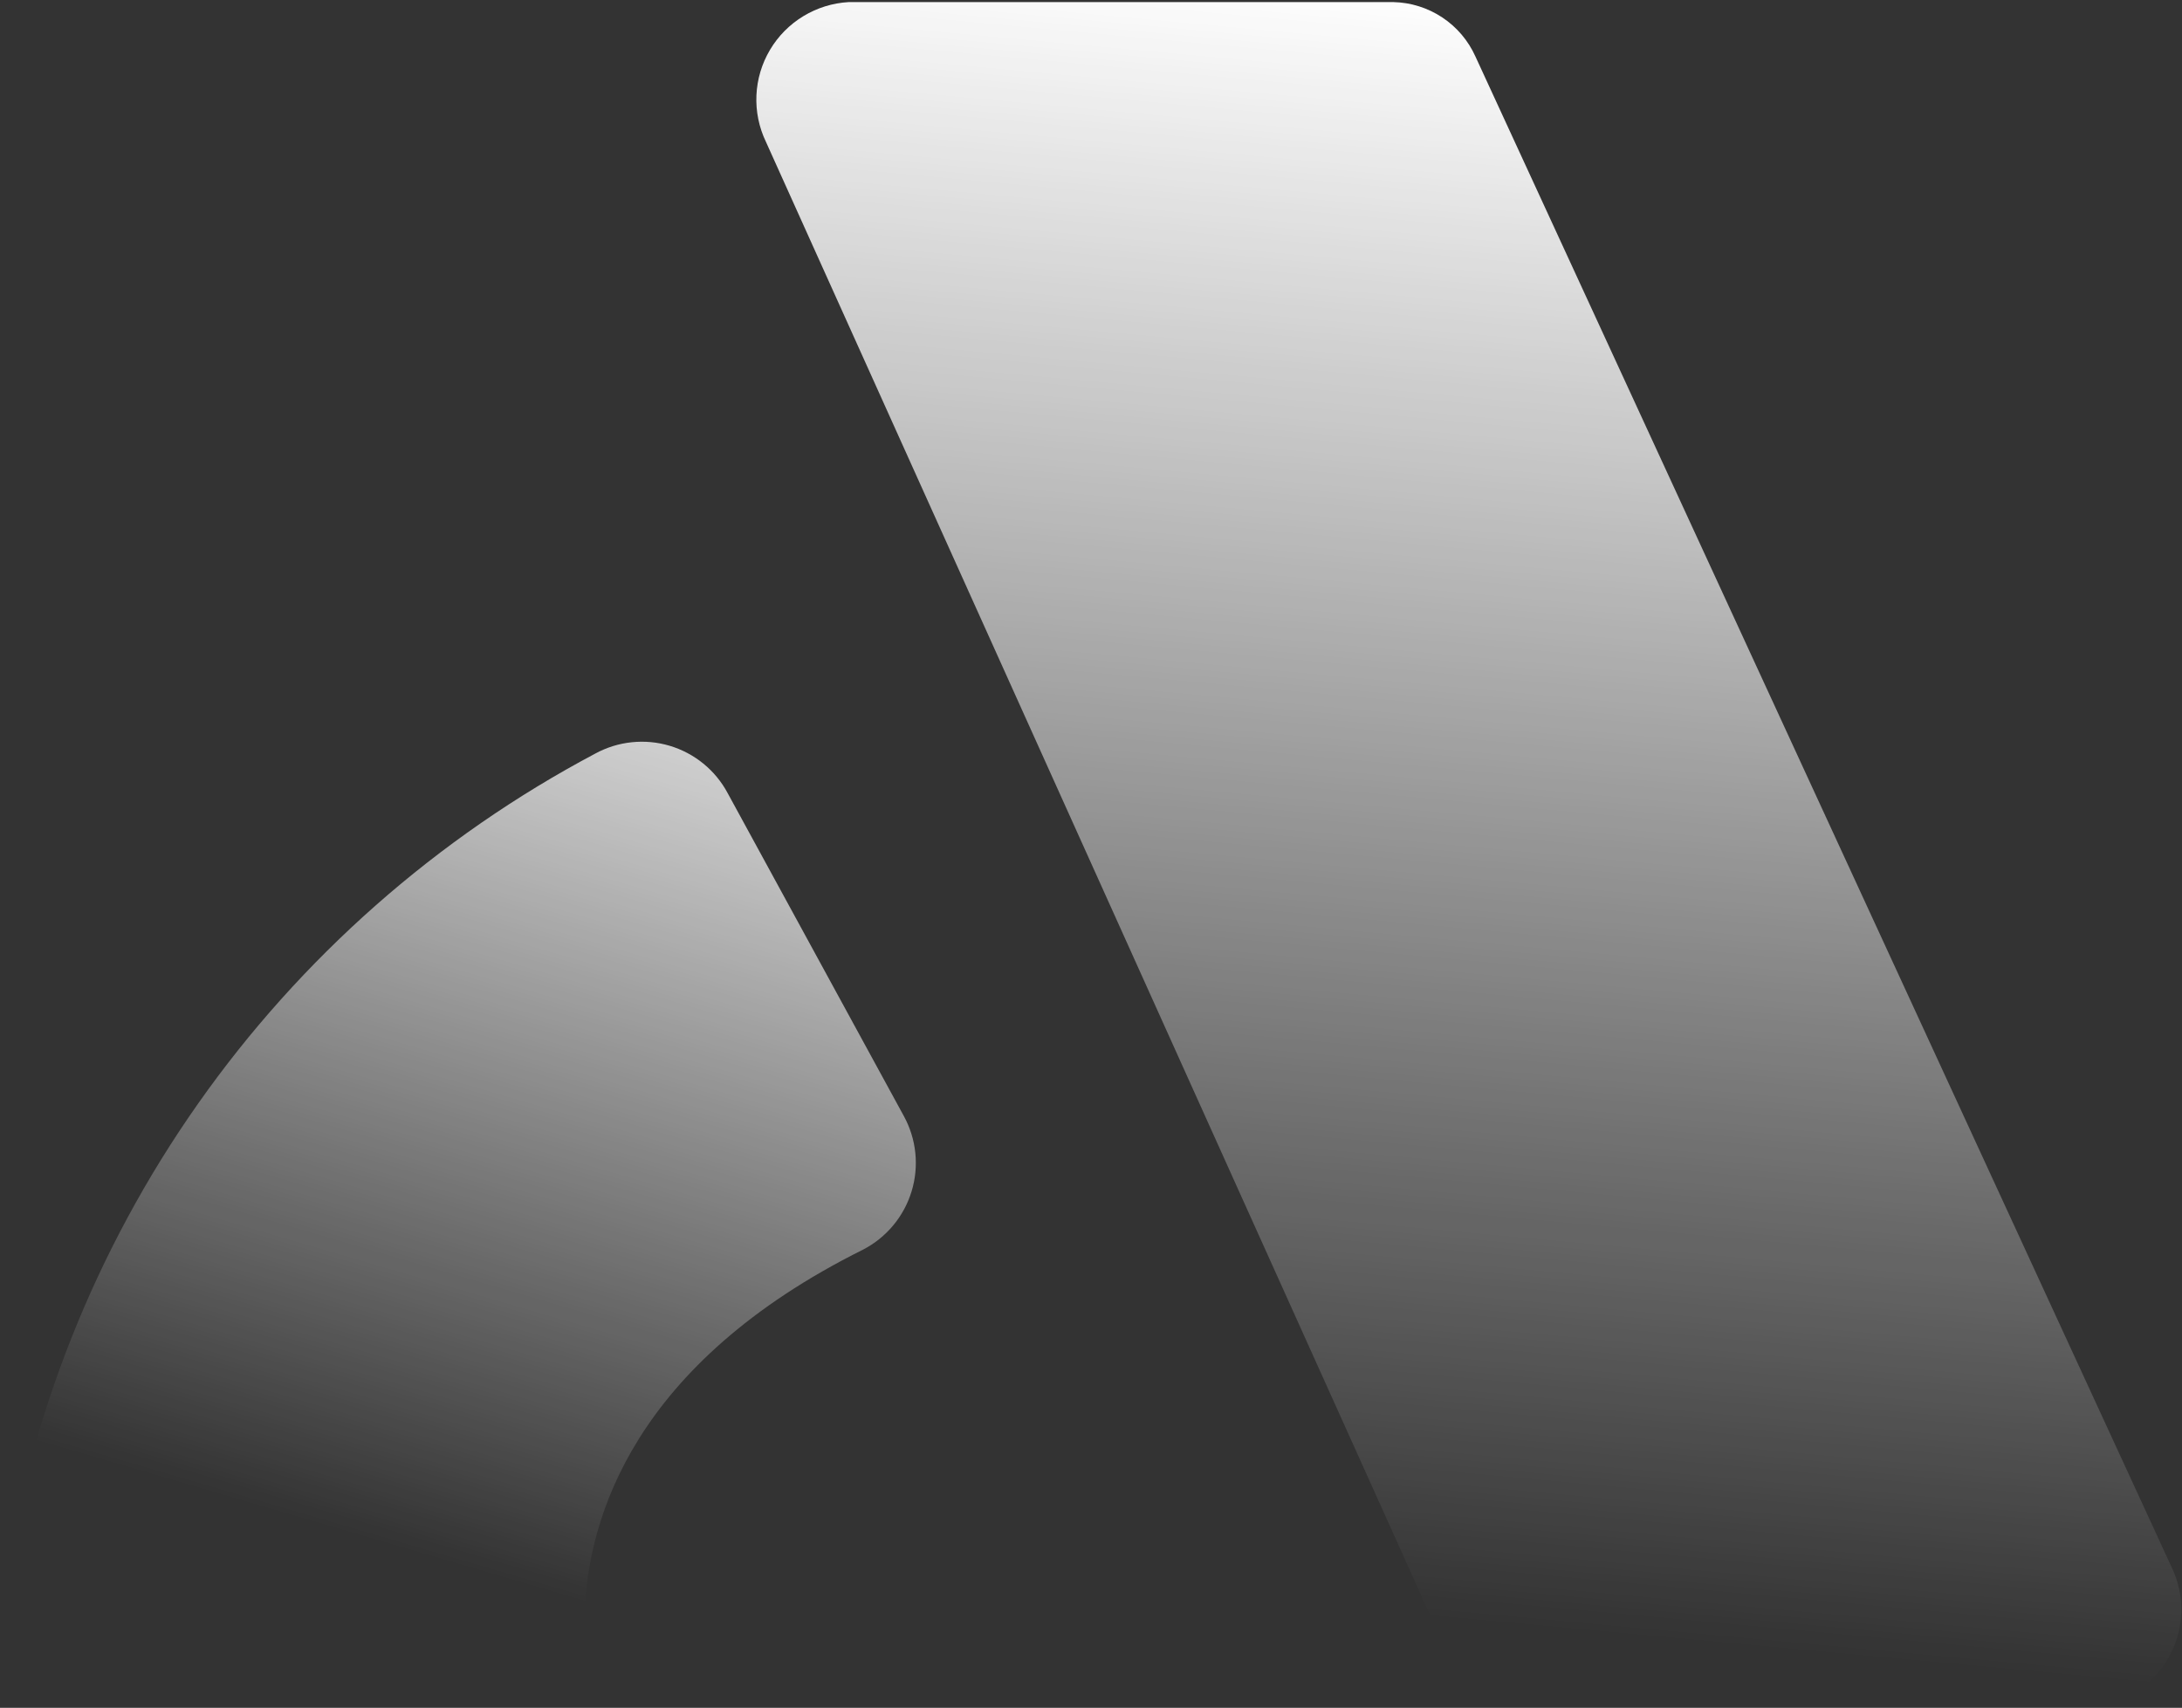
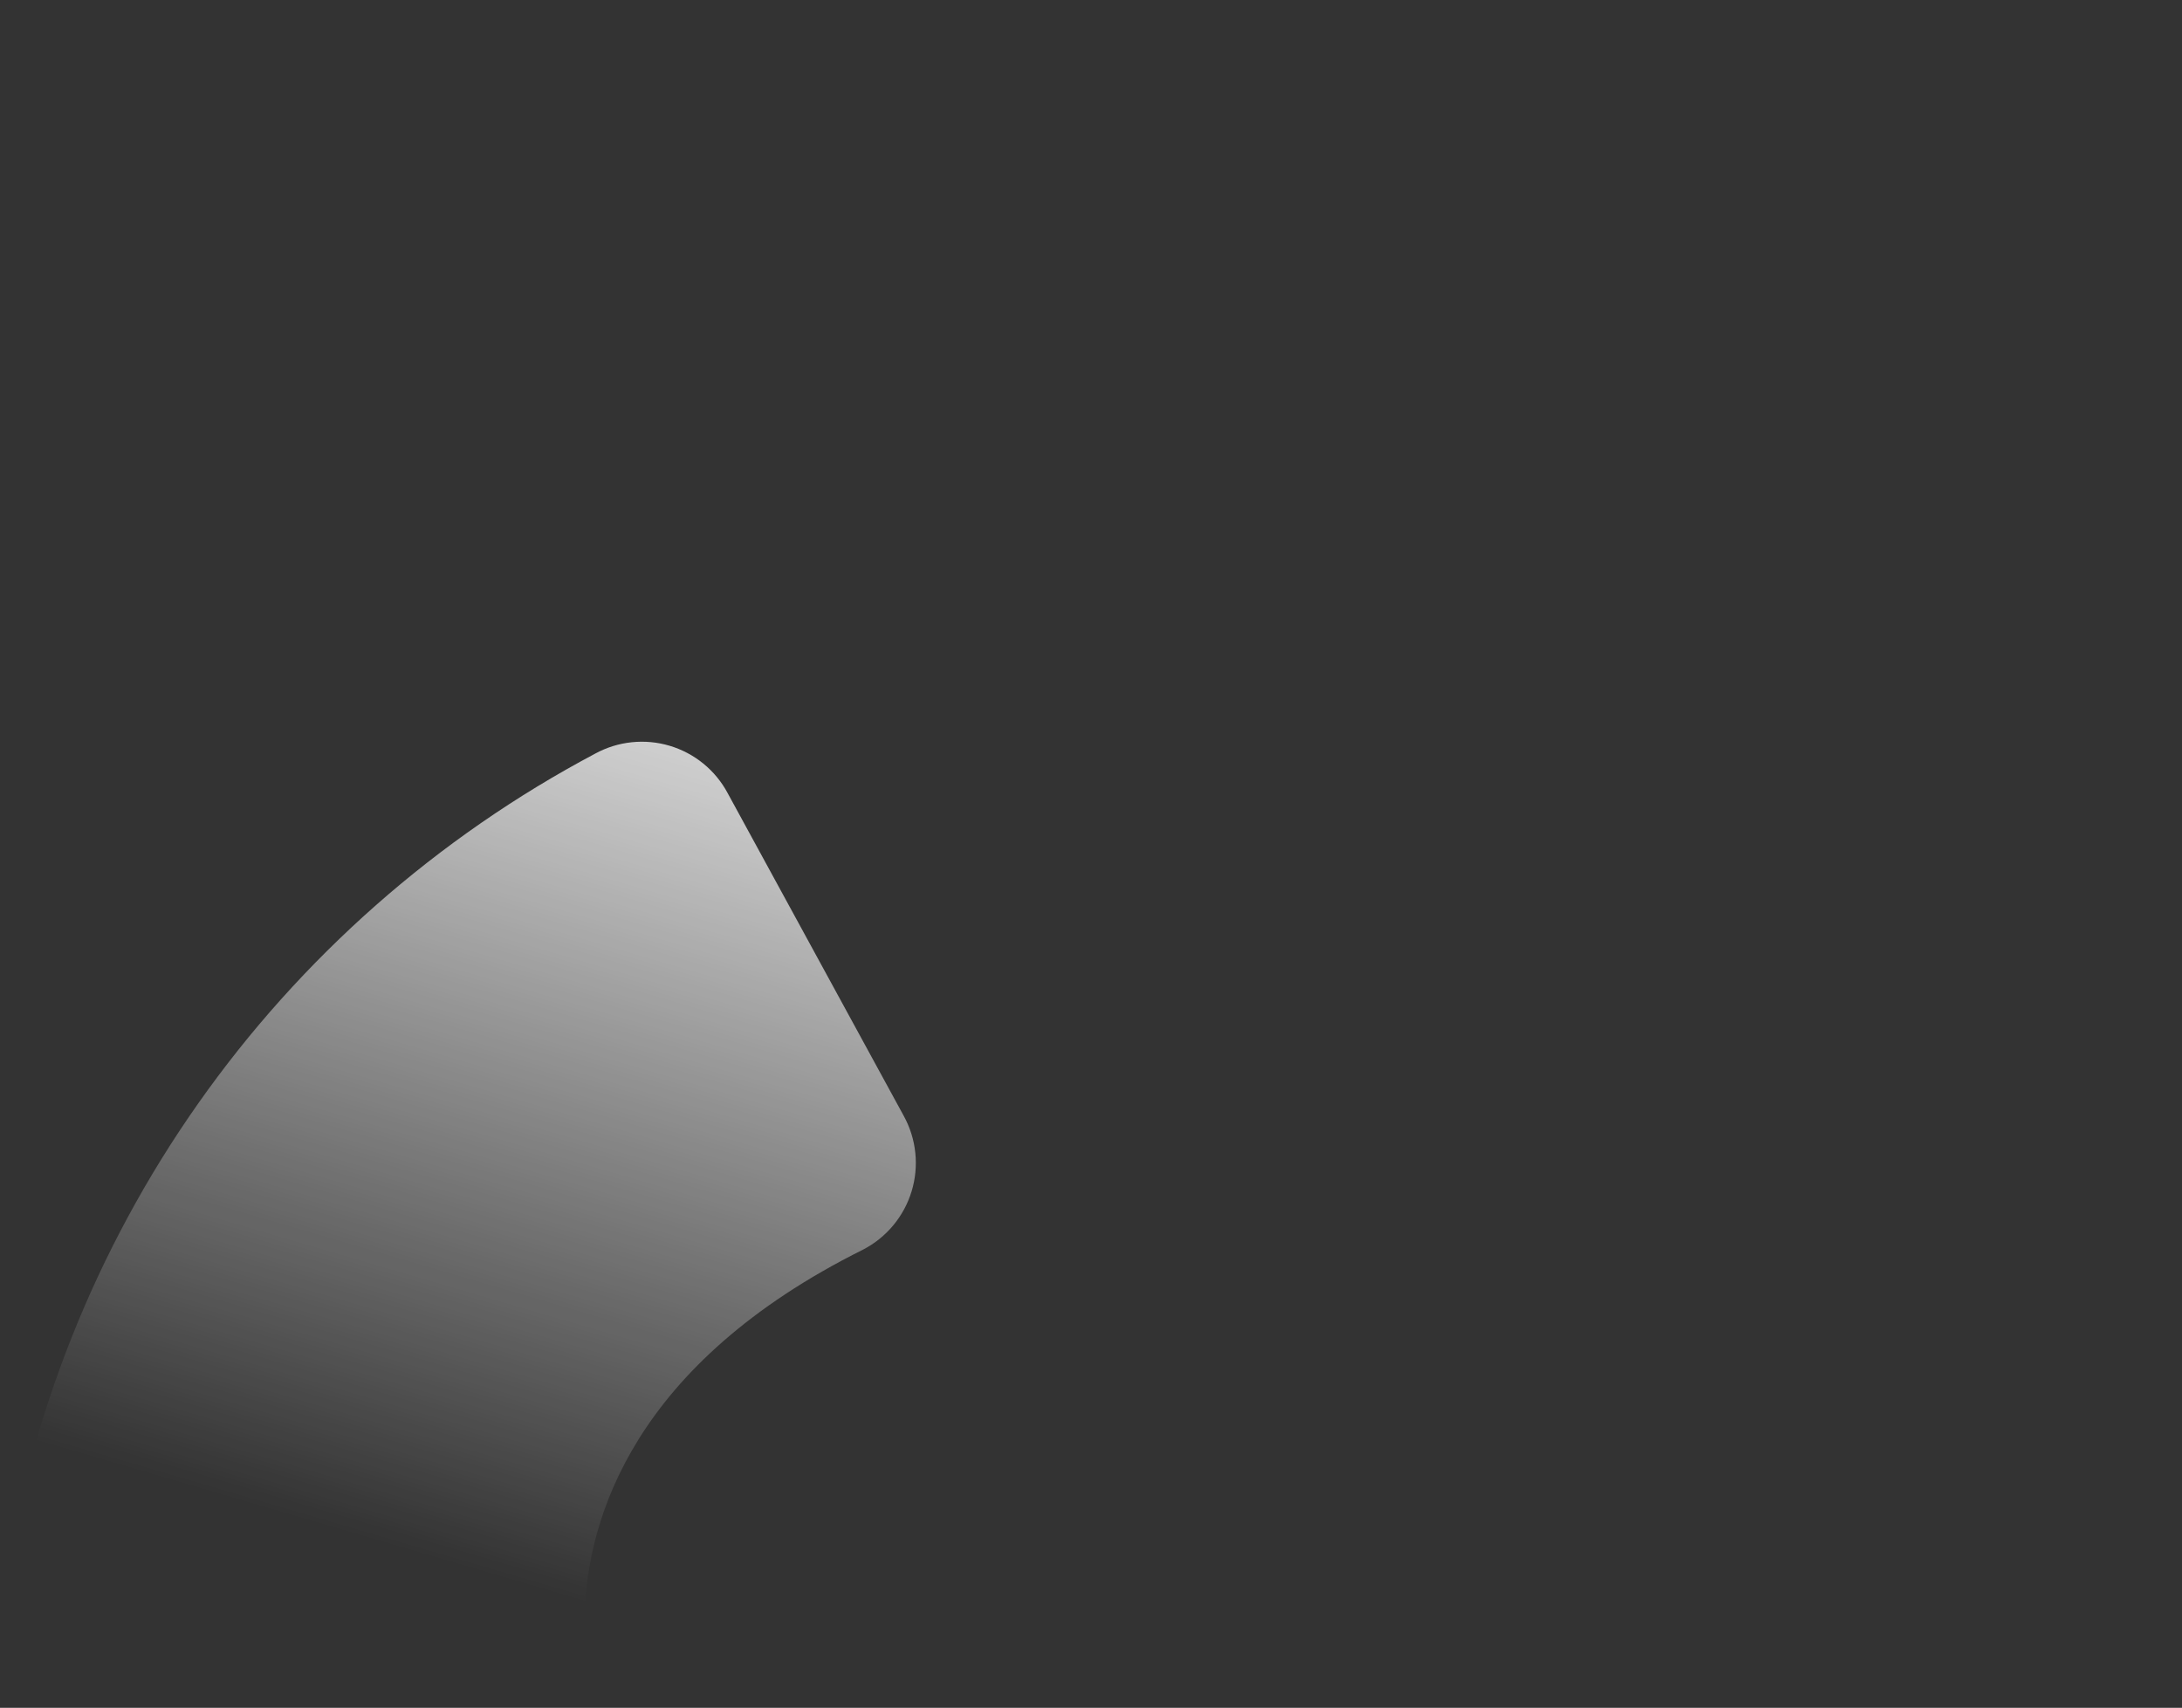
<svg xmlns="http://www.w3.org/2000/svg" width="810" height="634" viewBox="0 0 810 634" fill="none">
  <rect x="0" y="0" width="810" height="634" fill="#333333" stroke="none" />
  <g opacity="0.99">
-     <path d="M270.105 294.406C267.858 290.208 264.8 286.495 261.108 283.483C257.416 280.471 253.162 278.219 248.593 276.857C244.024 275.496 239.23 275.051 234.488 275.549C229.745 276.047 225.149 277.478 220.964 279.76C162.255 310.877 111.741 355.399 73.535 409.697C35.329 463.996 10.513 526.535 1.108 592.222C0.372 597.345 0.75 602.566 2.217 607.53C3.684 612.495 6.204 617.085 9.608 620.99C13.011 624.894 17.217 628.021 21.939 630.158C26.662 632.295 31.79 633.391 36.974 633.372H180.905C190.182 633.441 199.125 629.92 205.856 623.548C212.587 617.175 216.583 608.447 217.005 599.196C218.169 563.393 235.404 506.201 320.411 463.889C324.695 461.664 328.492 458.609 331.579 454.902C334.667 451.195 336.983 446.912 338.393 442.301C339.802 437.69 340.277 432.845 339.789 428.049C339.3 423.253 337.859 418.603 335.55 414.369L270.105 294.406Z" fill="url(#paint0_linear_1_78)" />
-     <path d="M806.237 581.992L547.72 21.002C545.075 15.093 540.804 10.055 535.402 6.474C530.001 2.893 523.693 0.917 517.21 0.776L315.055 0.776C309.099 1.11 303.318 2.903 298.221 5.997C293.124 9.09 288.868 13.388 285.83 18.512C282.792 23.636 281.064 29.428 280.799 35.377C280.534 41.325 281.741 47.247 284.312 52.62L536.774 612.68C539.302 618.711 543.532 623.878 548.949 627.551C554.366 631.225 560.736 633.247 567.283 633.372H776.892C782.687 632.849 788.27 630.935 793.165 627.794C798.06 624.653 802.121 620.377 805.004 615.33C807.886 610.284 809.503 604.617 809.718 598.812C809.933 593.007 808.738 587.237 806.237 581.992Z" fill="url(#paint1_linear_1_78)" />
+     <path d="M270.105 294.406C267.858 290.208 264.8 286.495 261.108 283.483C257.416 280.471 253.162 278.219 248.593 276.857C244.024 275.496 239.23 275.051 234.488 275.549C229.745 276.047 225.149 277.478 220.964 279.76C162.255 310.877 111.741 355.399 73.535 409.697C35.329 463.996 10.513 526.535 1.108 592.222C0.372 597.345 0.75 602.566 2.217 607.53C3.684 612.495 6.204 617.085 9.608 620.99C13.011 624.894 17.217 628.021 21.939 630.158C26.662 632.295 31.79 633.391 36.974 633.372H180.905C190.182 633.441 199.125 629.92 205.856 623.548C212.587 617.175 216.583 608.447 217.005 599.196C218.169 563.393 235.404 506.201 320.411 463.889C324.695 461.664 328.492 458.609 331.579 454.902C334.667 451.195 336.983 446.912 338.393 442.301C339.802 437.69 340.277 432.845 339.789 428.049C339.3 423.253 337.859 418.603 335.55 414.369L270.105 294.406" fill="url(#paint0_linear_1_78)" />
  </g>
  <defs>
    <linearGradient id="paint0_linear_1_78" x1="378.479" y1="216.597" x2="263.399" y2="608.636" gradientUnits="userSpaceOnUse">
      <stop stop-color="white" />
      <stop offset="1" stop-color="white" stop-opacity="0" />
    </linearGradient>
    <linearGradient id="paint1_linear_1_78" x1="585.295" y1="6.636" x2="530.311" y2="600.69" gradientUnits="userSpaceOnUse">
      <stop stop-color="white" />
      <stop offset="1" stop-color="white" stop-opacity="0" />
    </linearGradient>
  </defs>
</svg>